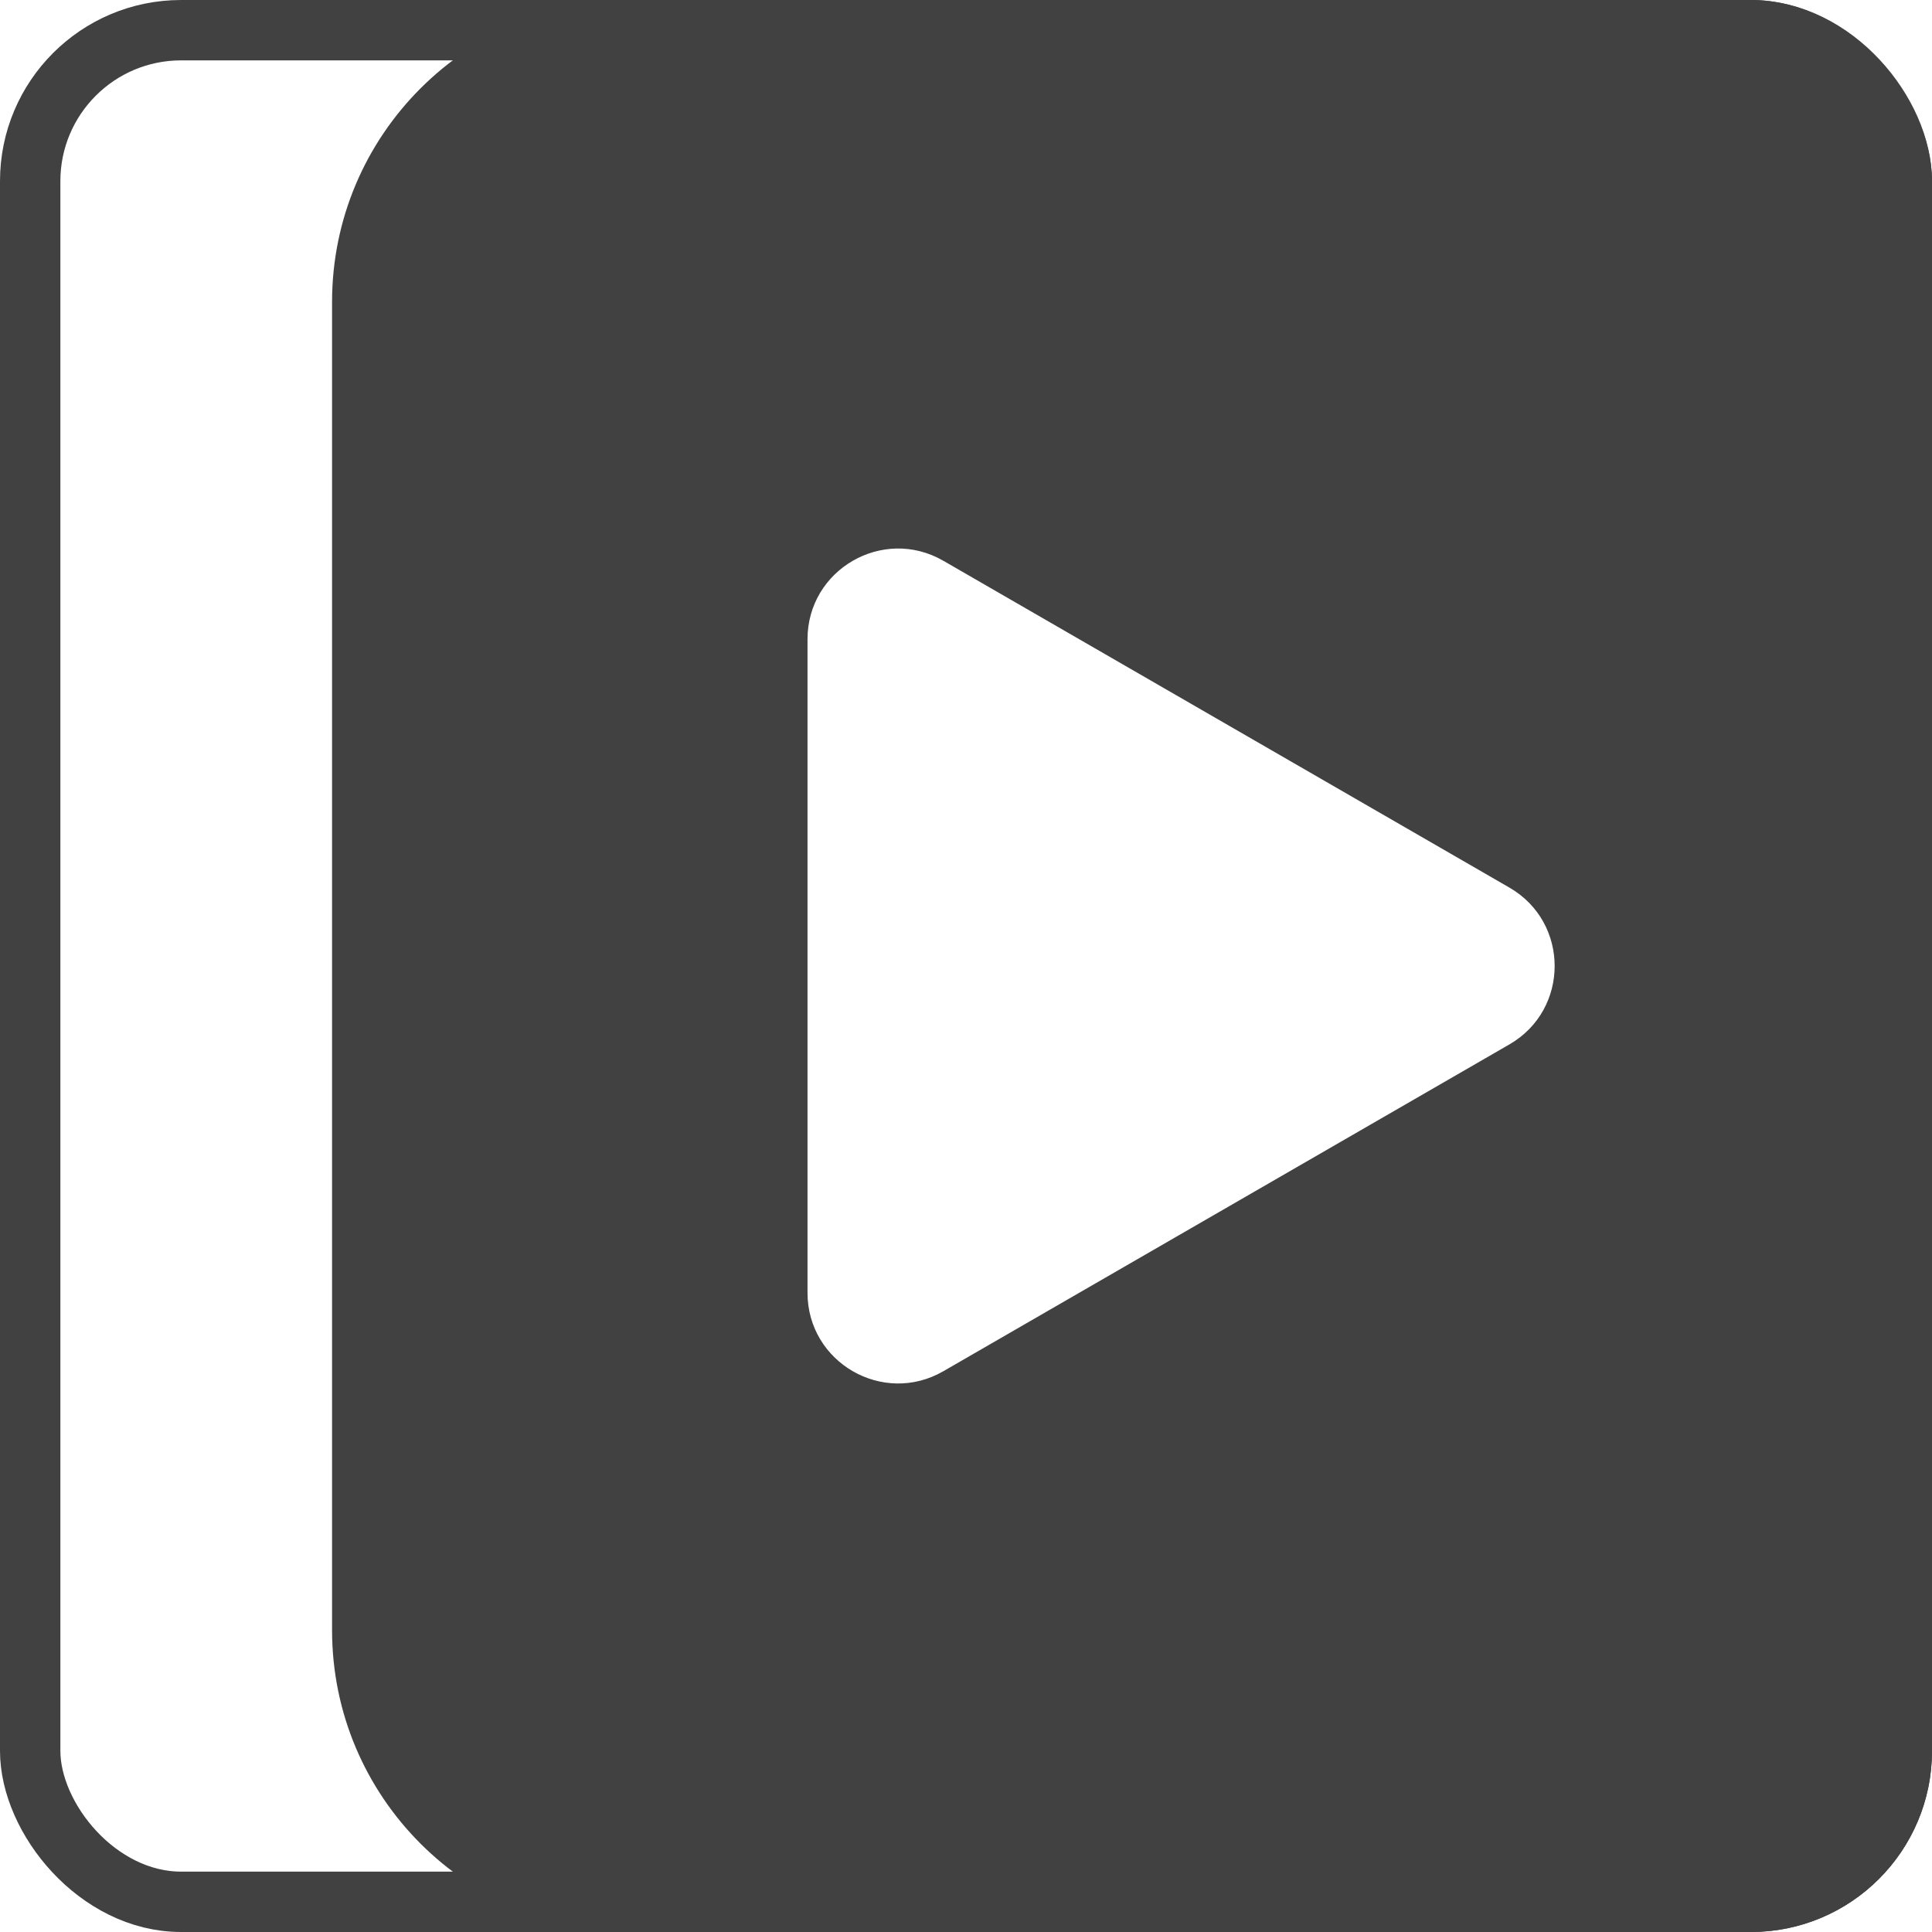
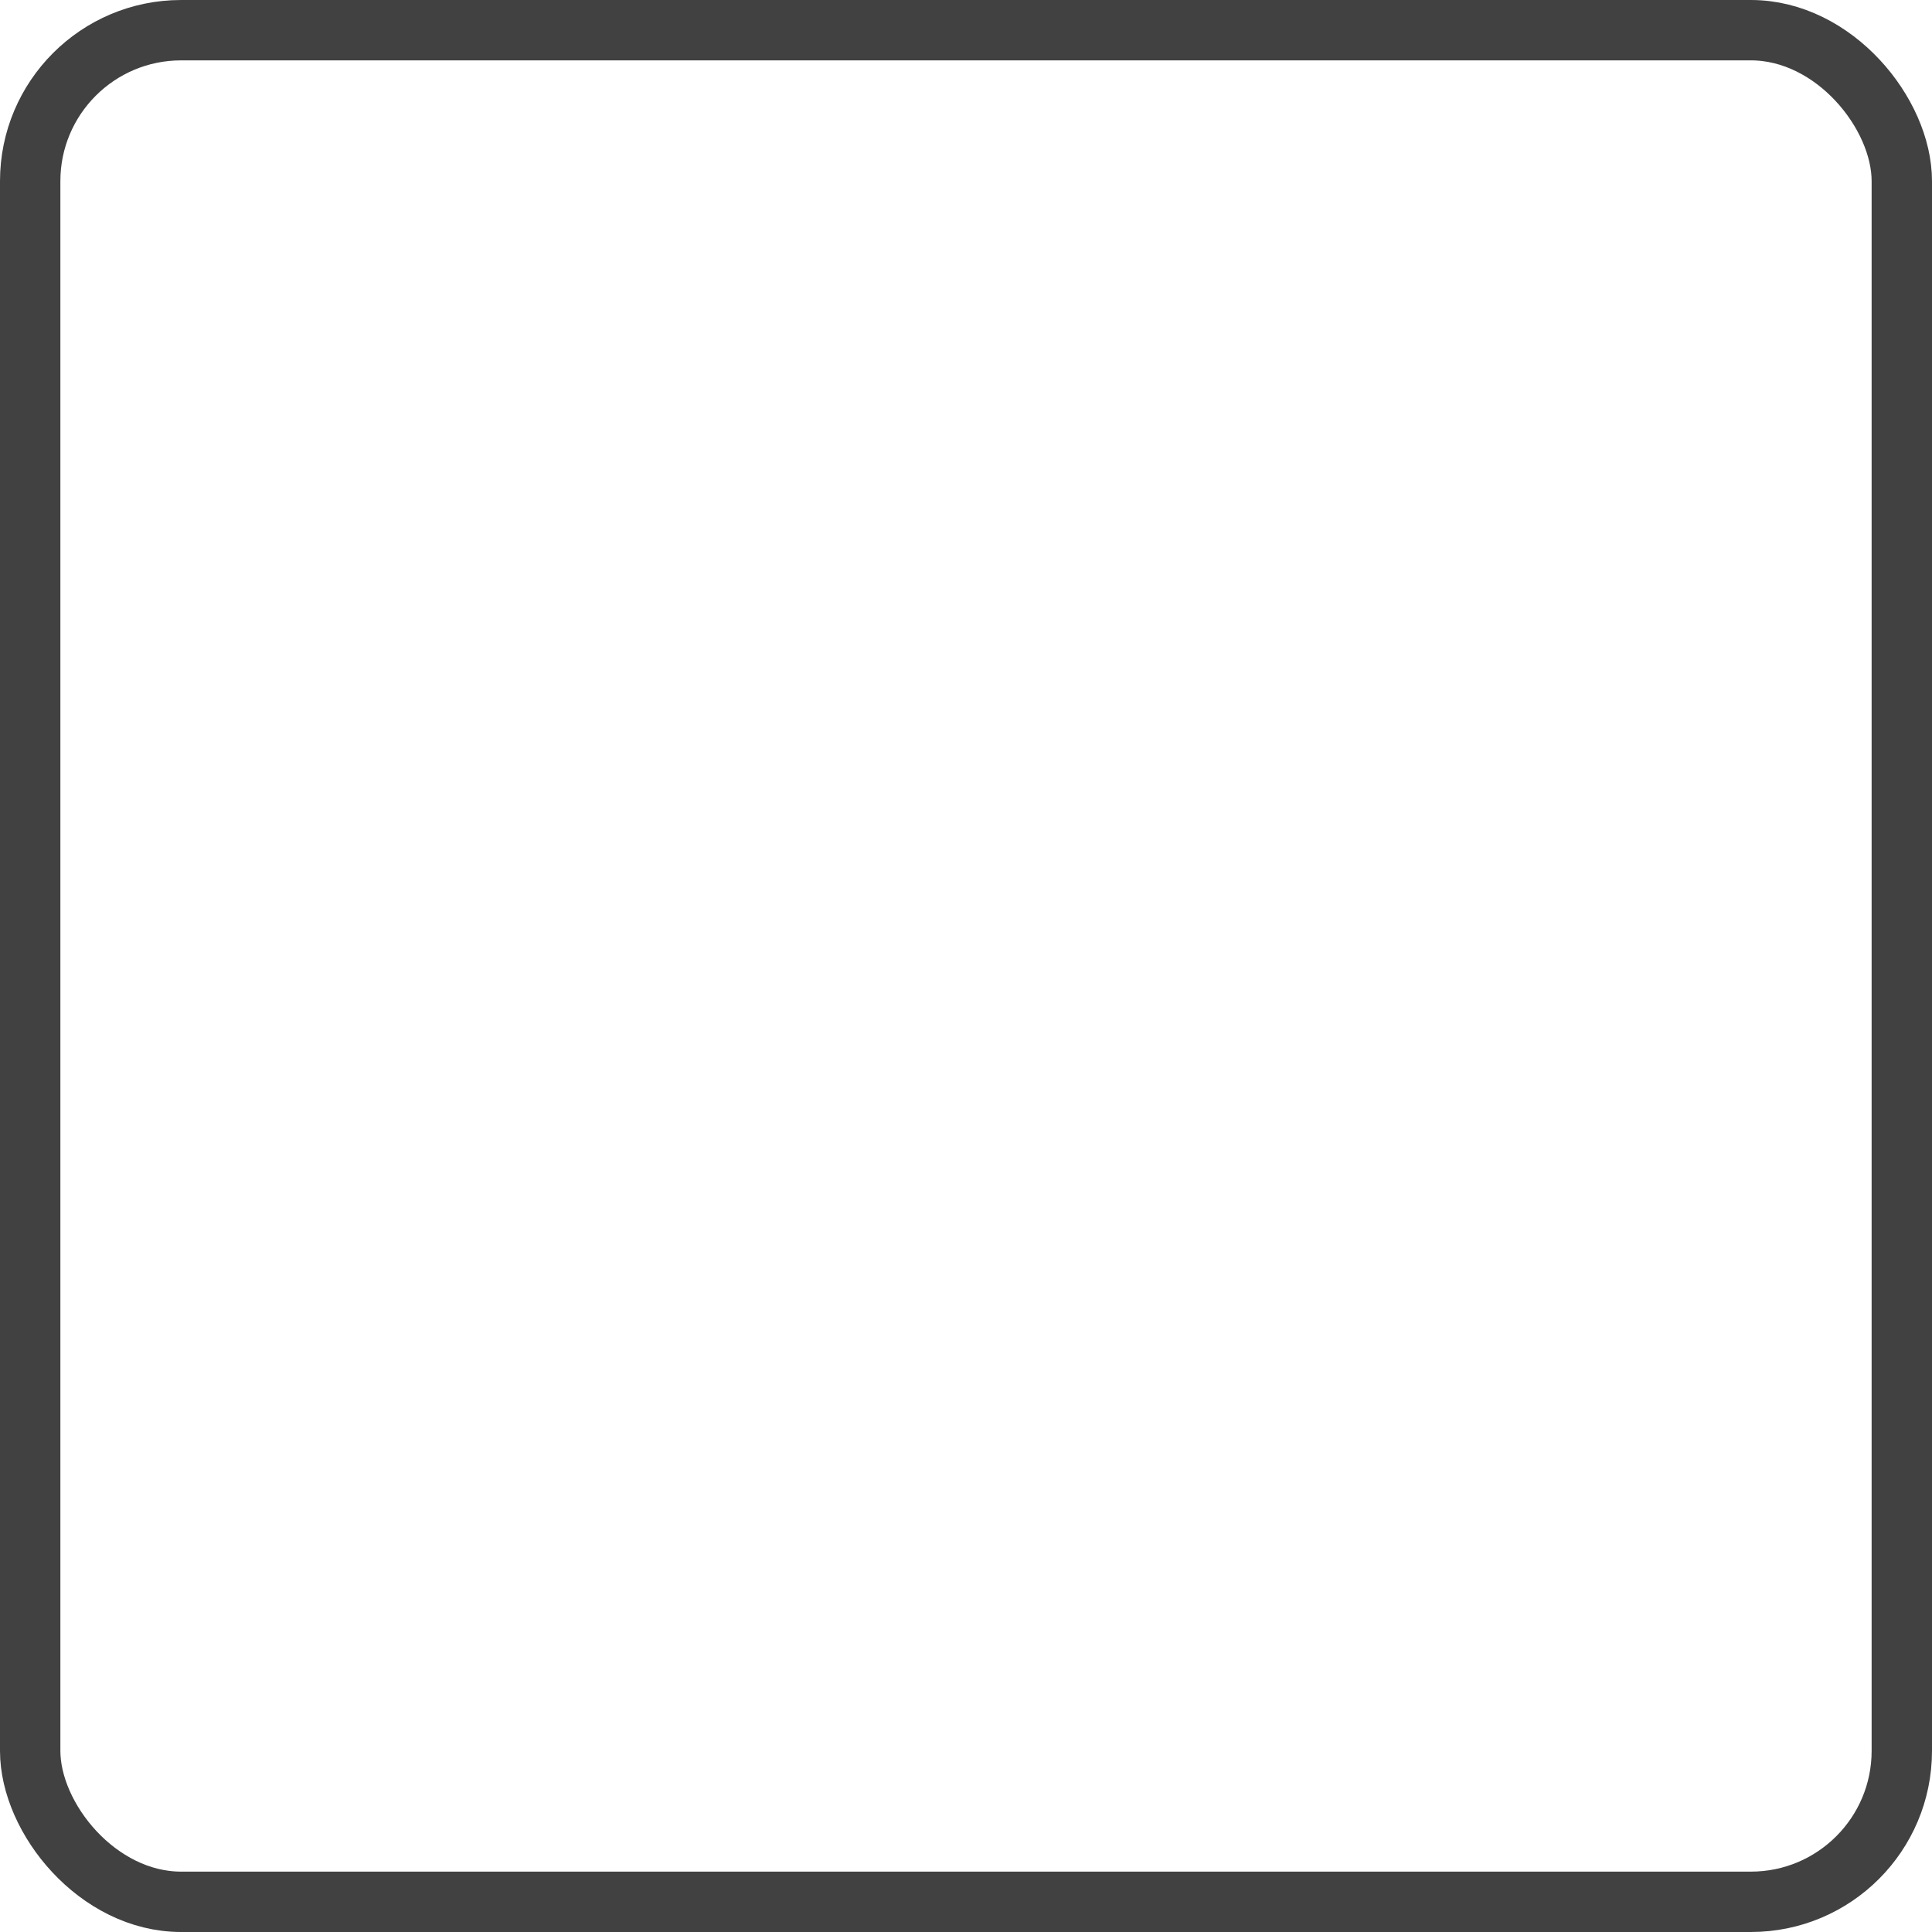
<svg xmlns="http://www.w3.org/2000/svg" width="128" height="128" viewBox="0 0 128 128" fill="none">
  <g clip-path="url(#clip0_968_263)">
-     <path fill-rule="evenodd" clip-rule="evenodd" d="M42 0C30.954 0 22 8.954 22 20V108C22 119.046 30.954 128 42 128H116C122.627 128 128 122.627 128 116V12C128 5.373 122.627 0 116 0H42ZM100 69.196C104 66.887 104 61.113 100 58.804L62.5 37.153C58.5 34.844 53.5 37.731 53.5 42.349L53.5 85.651C53.5 90.269 58.5 93.156 62.5 90.847L100 69.196Z" fill="#414141" />
-   </g>
+     </g>
  <rect x="2" y="2" width="124" height="124" rx="10" stroke="#414141" stroke-width="4" />
  <defs>
    <clipPath id="clip0_968_263">
      <rect width="128" height="128" rx="12" fill="white" />
    </clipPath>
  </defs>
</svg>